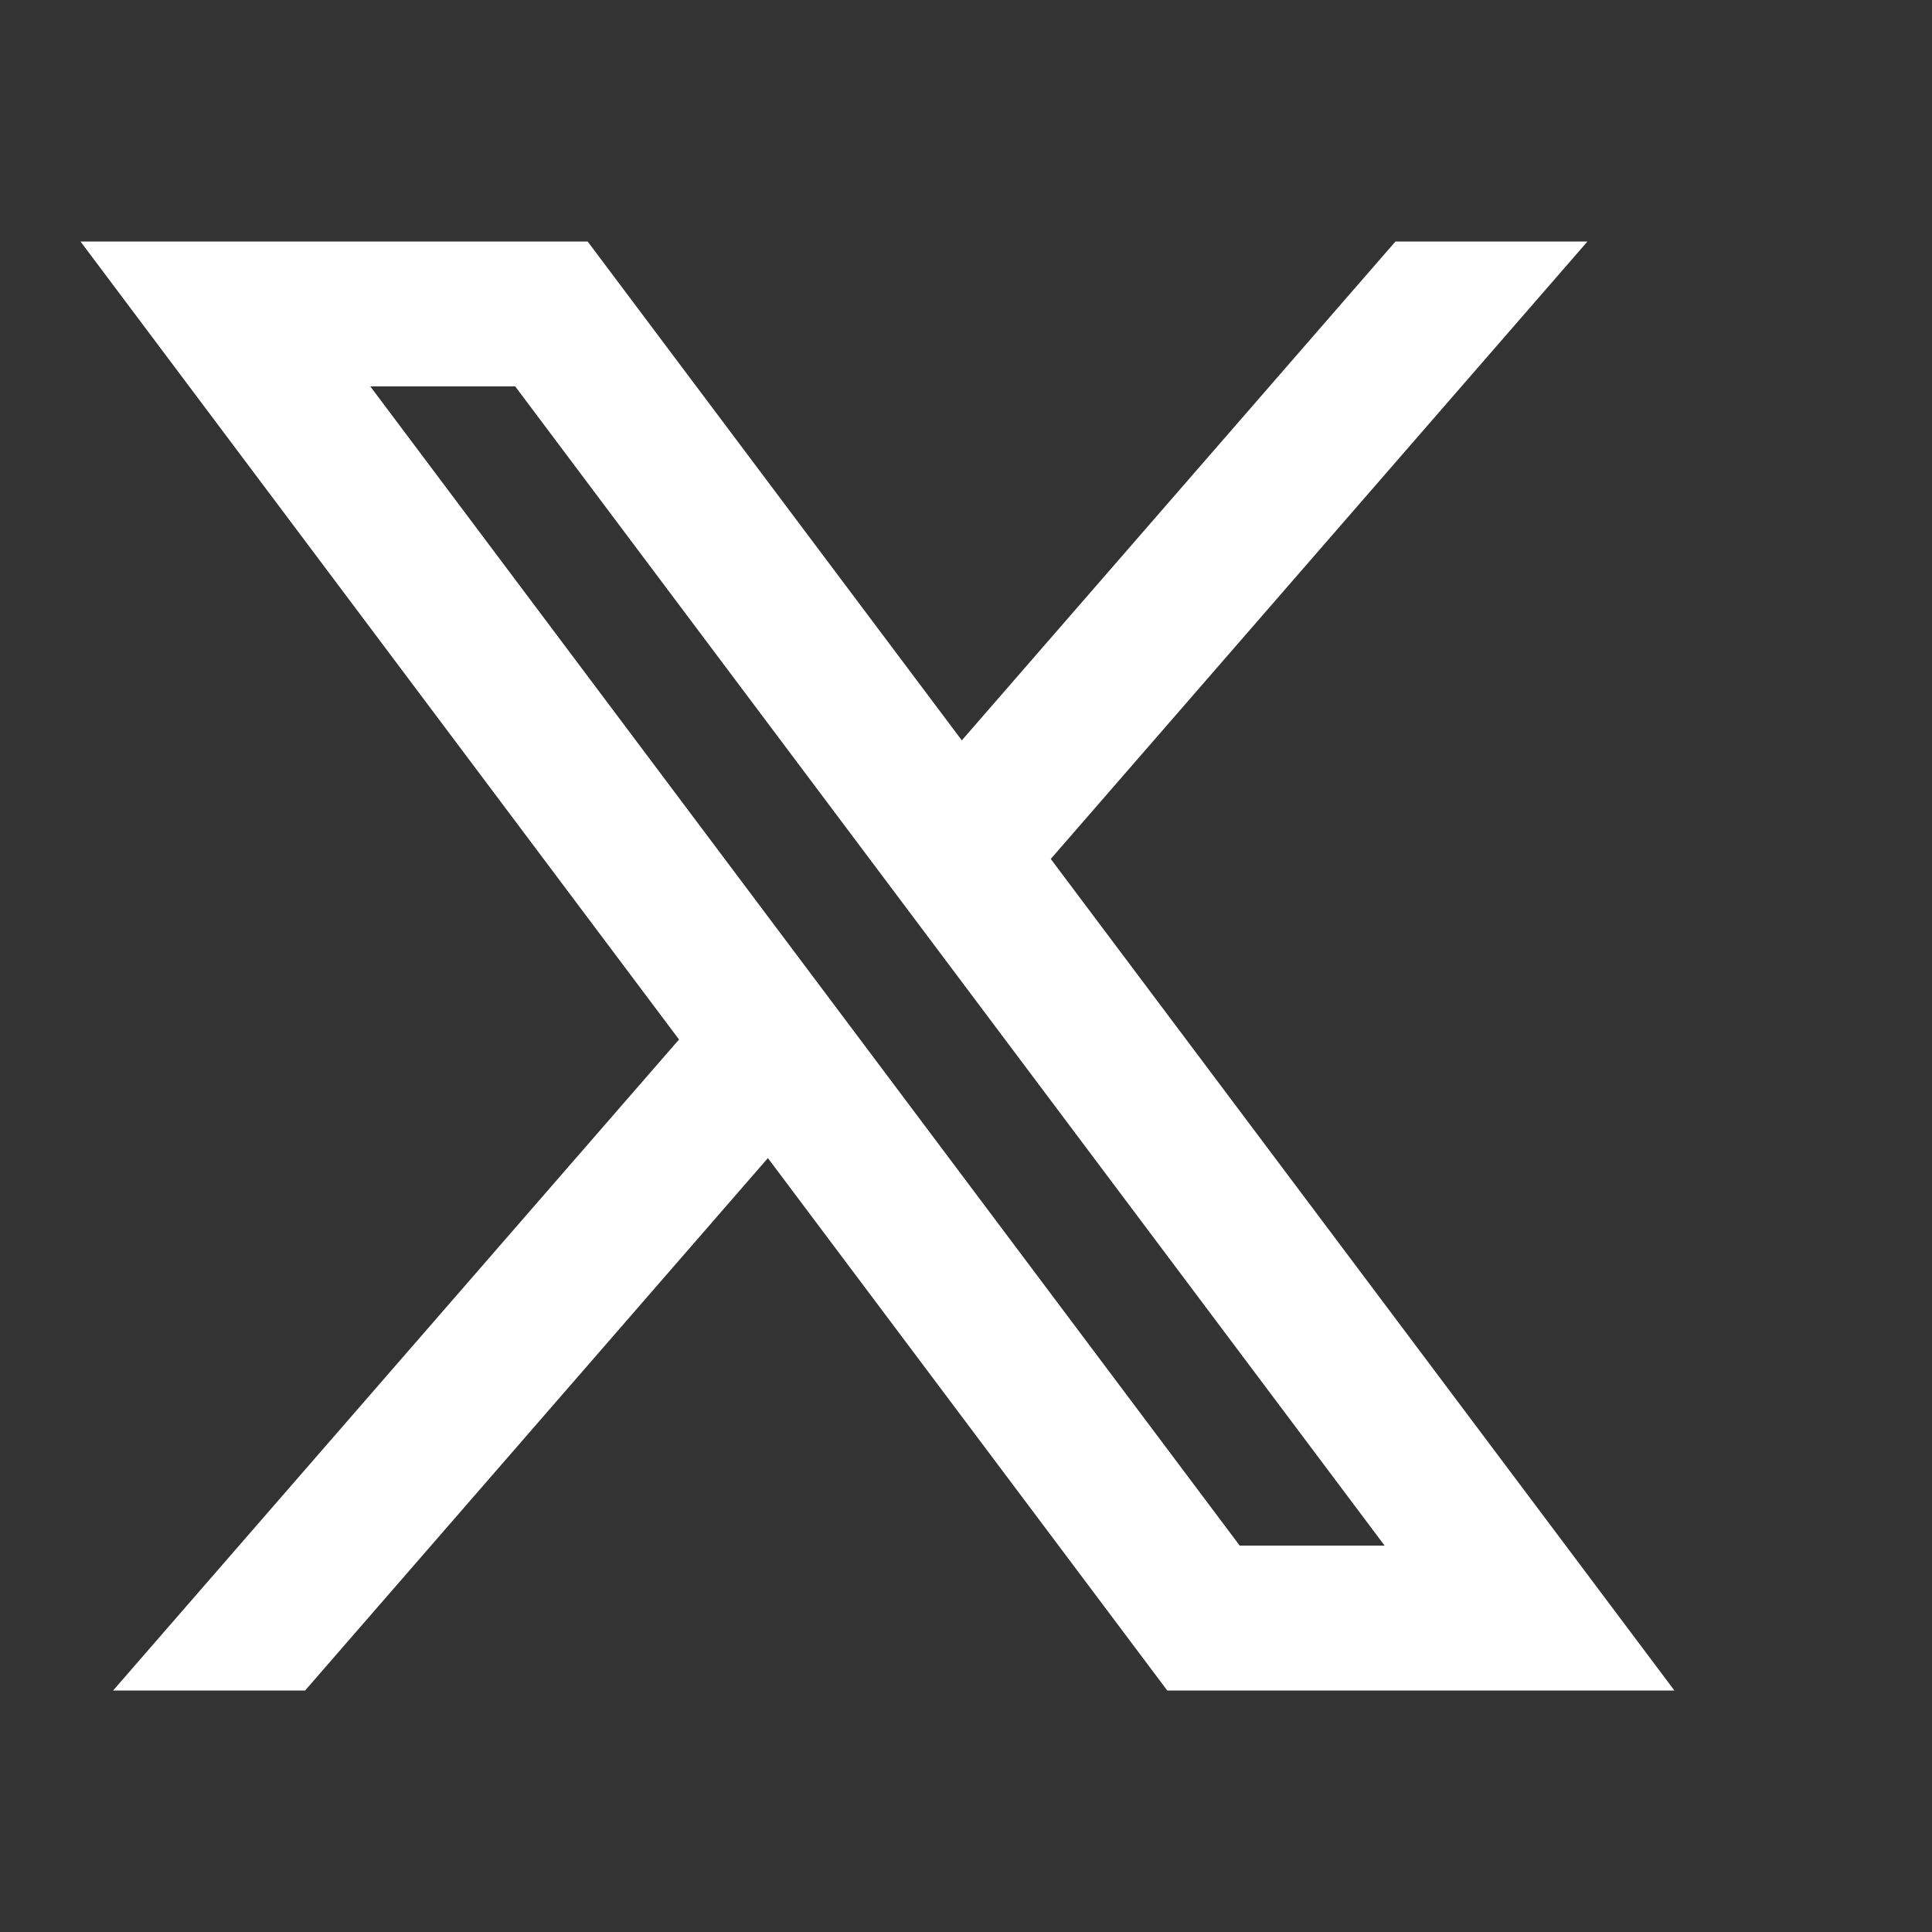
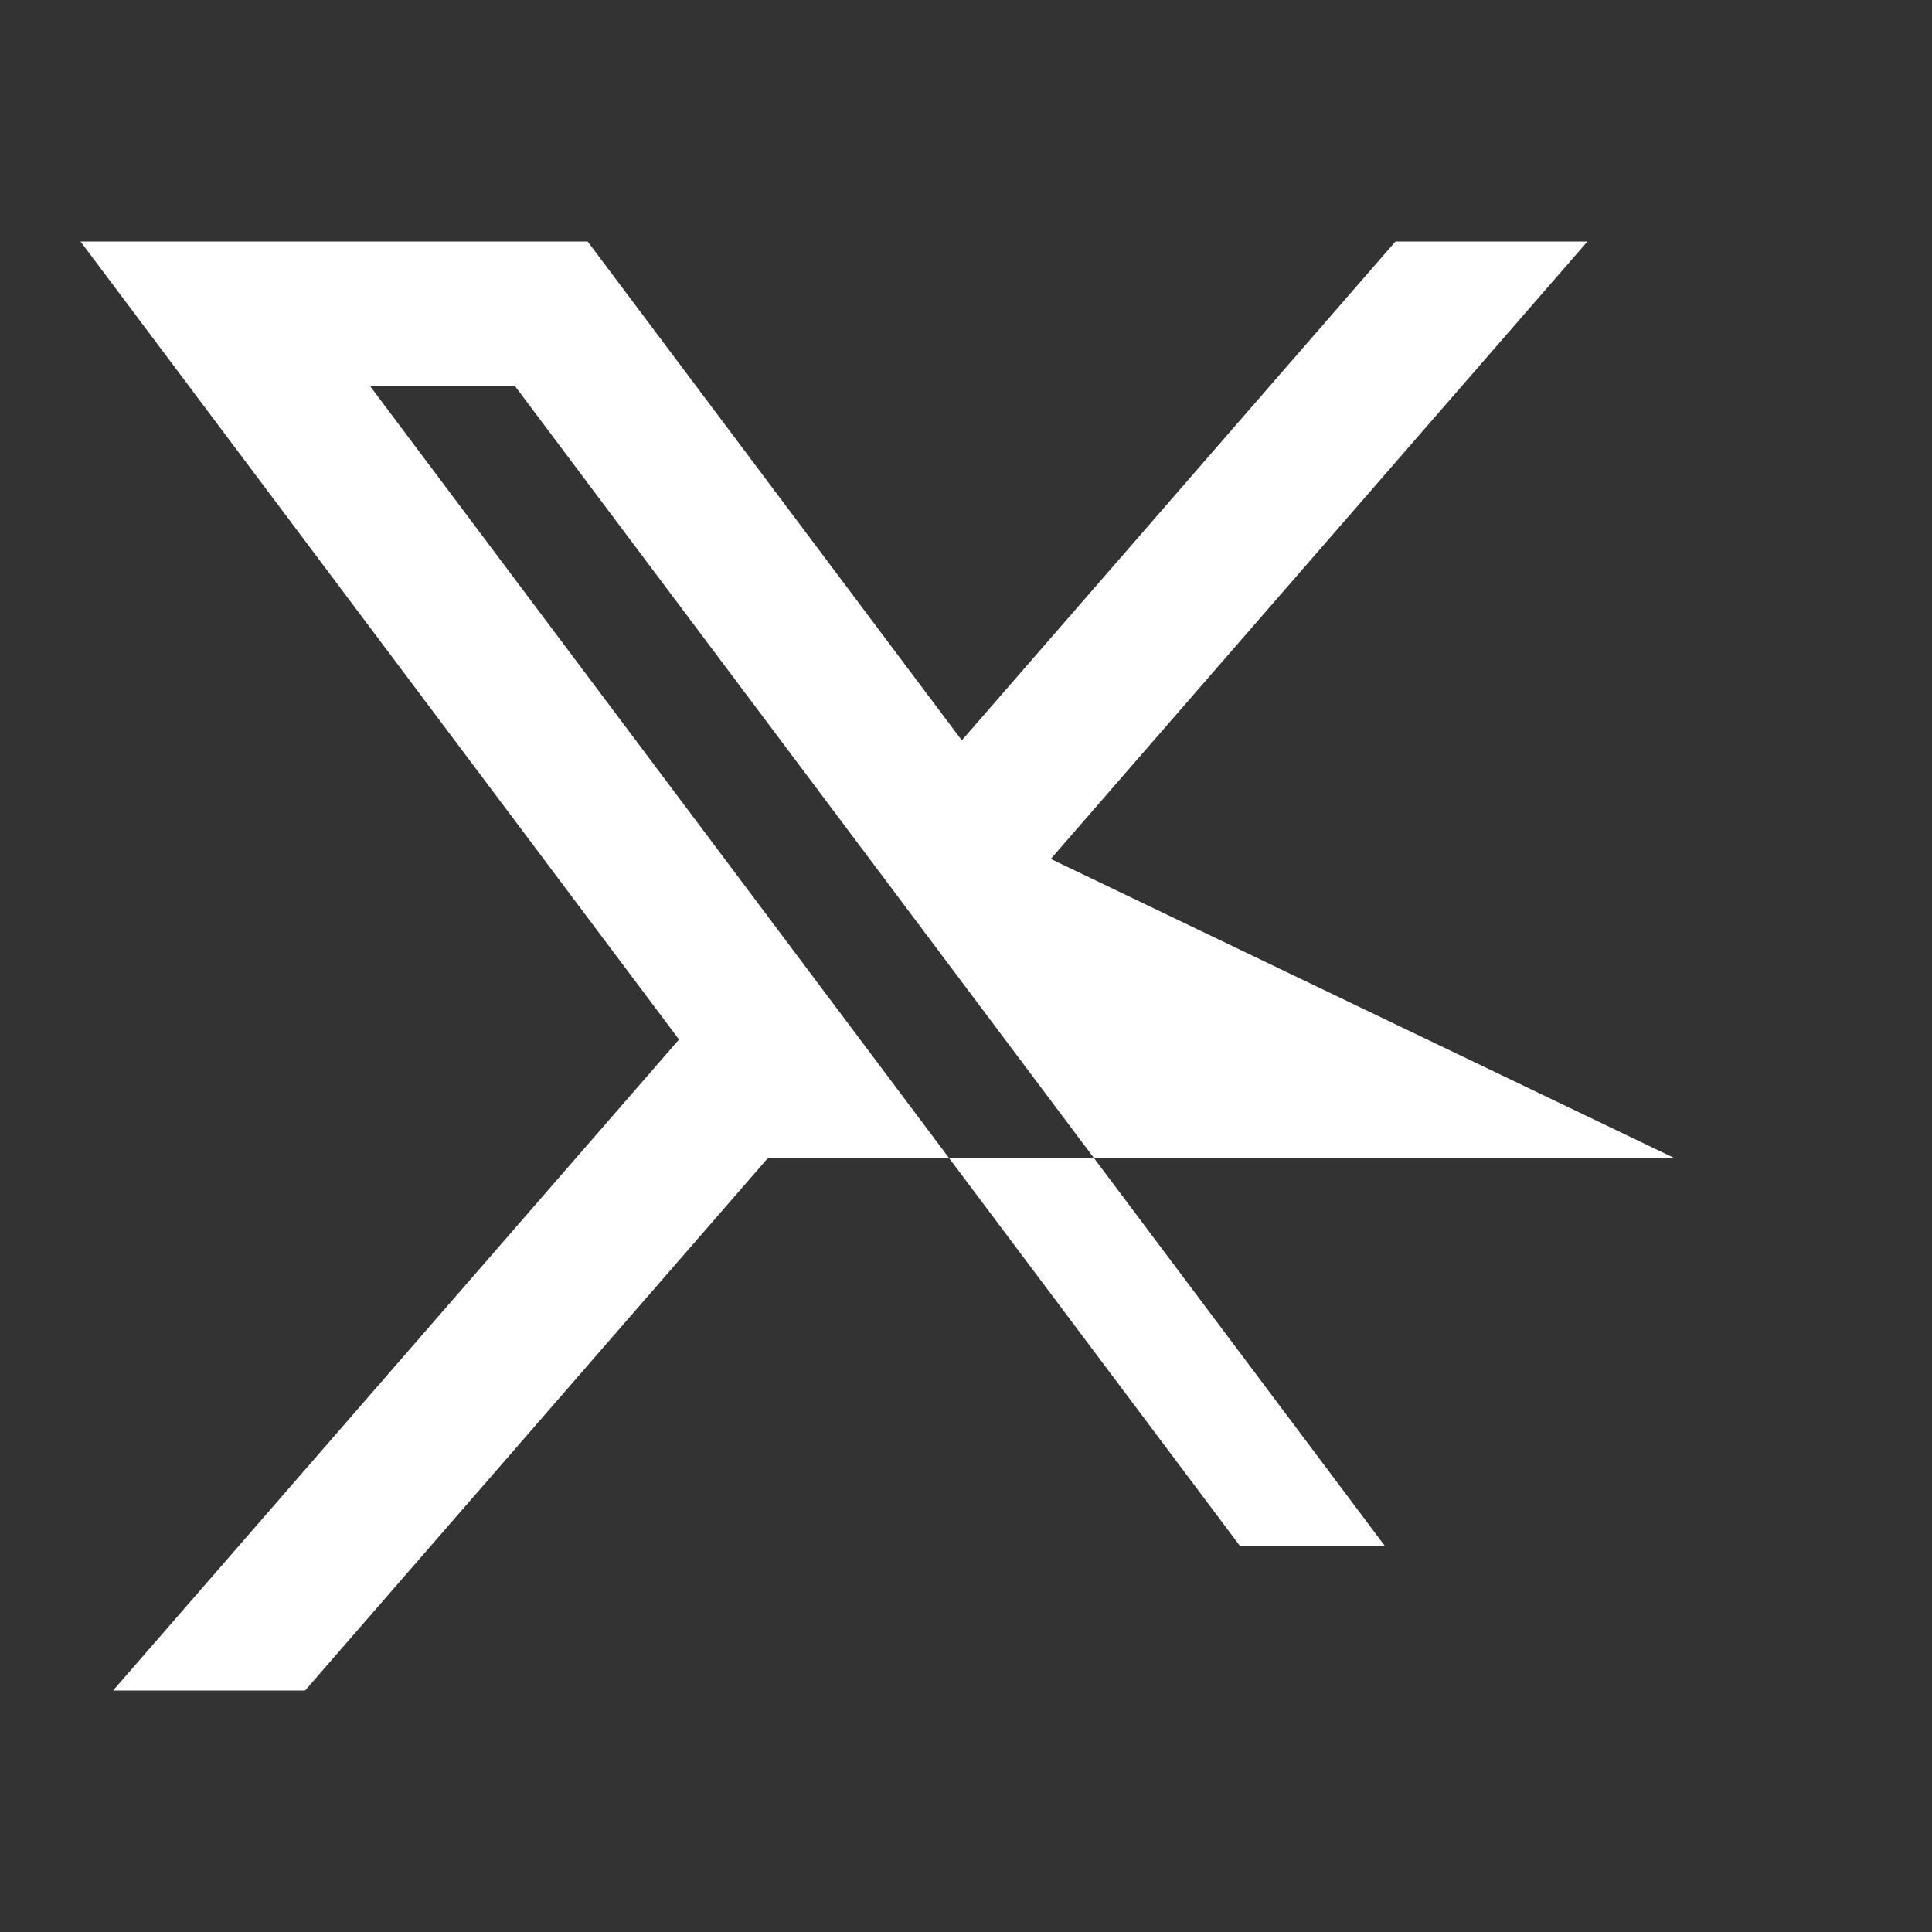
<svg xmlns="http://www.w3.org/2000/svg" width="24" height="24" viewBox="0 0 24 24" fill="none">
  <rect x="0" y="0" width="24" height="24" fill="#333333" stroke="none" />
-   <path d="M7.3 3H1L8.435 12.913L1.405 21H3.79L9.539 14.386L14.5 21H20.8L13.053 10.67L19.72 3H17.335L11.948 9.197L7.3 3ZM15.4 19.2L4.6 4.8H6.4L17.2 19.2H15.4Z" fill="white" />
+   <path d="M7.3 3H1L8.435 12.913L1.405 21H3.79L9.539 14.386H20.8L13.053 10.67L19.72 3H17.335L11.948 9.197L7.3 3ZM15.4 19.2L4.6 4.8H6.4L17.2 19.2H15.4Z" fill="white" />
</svg>